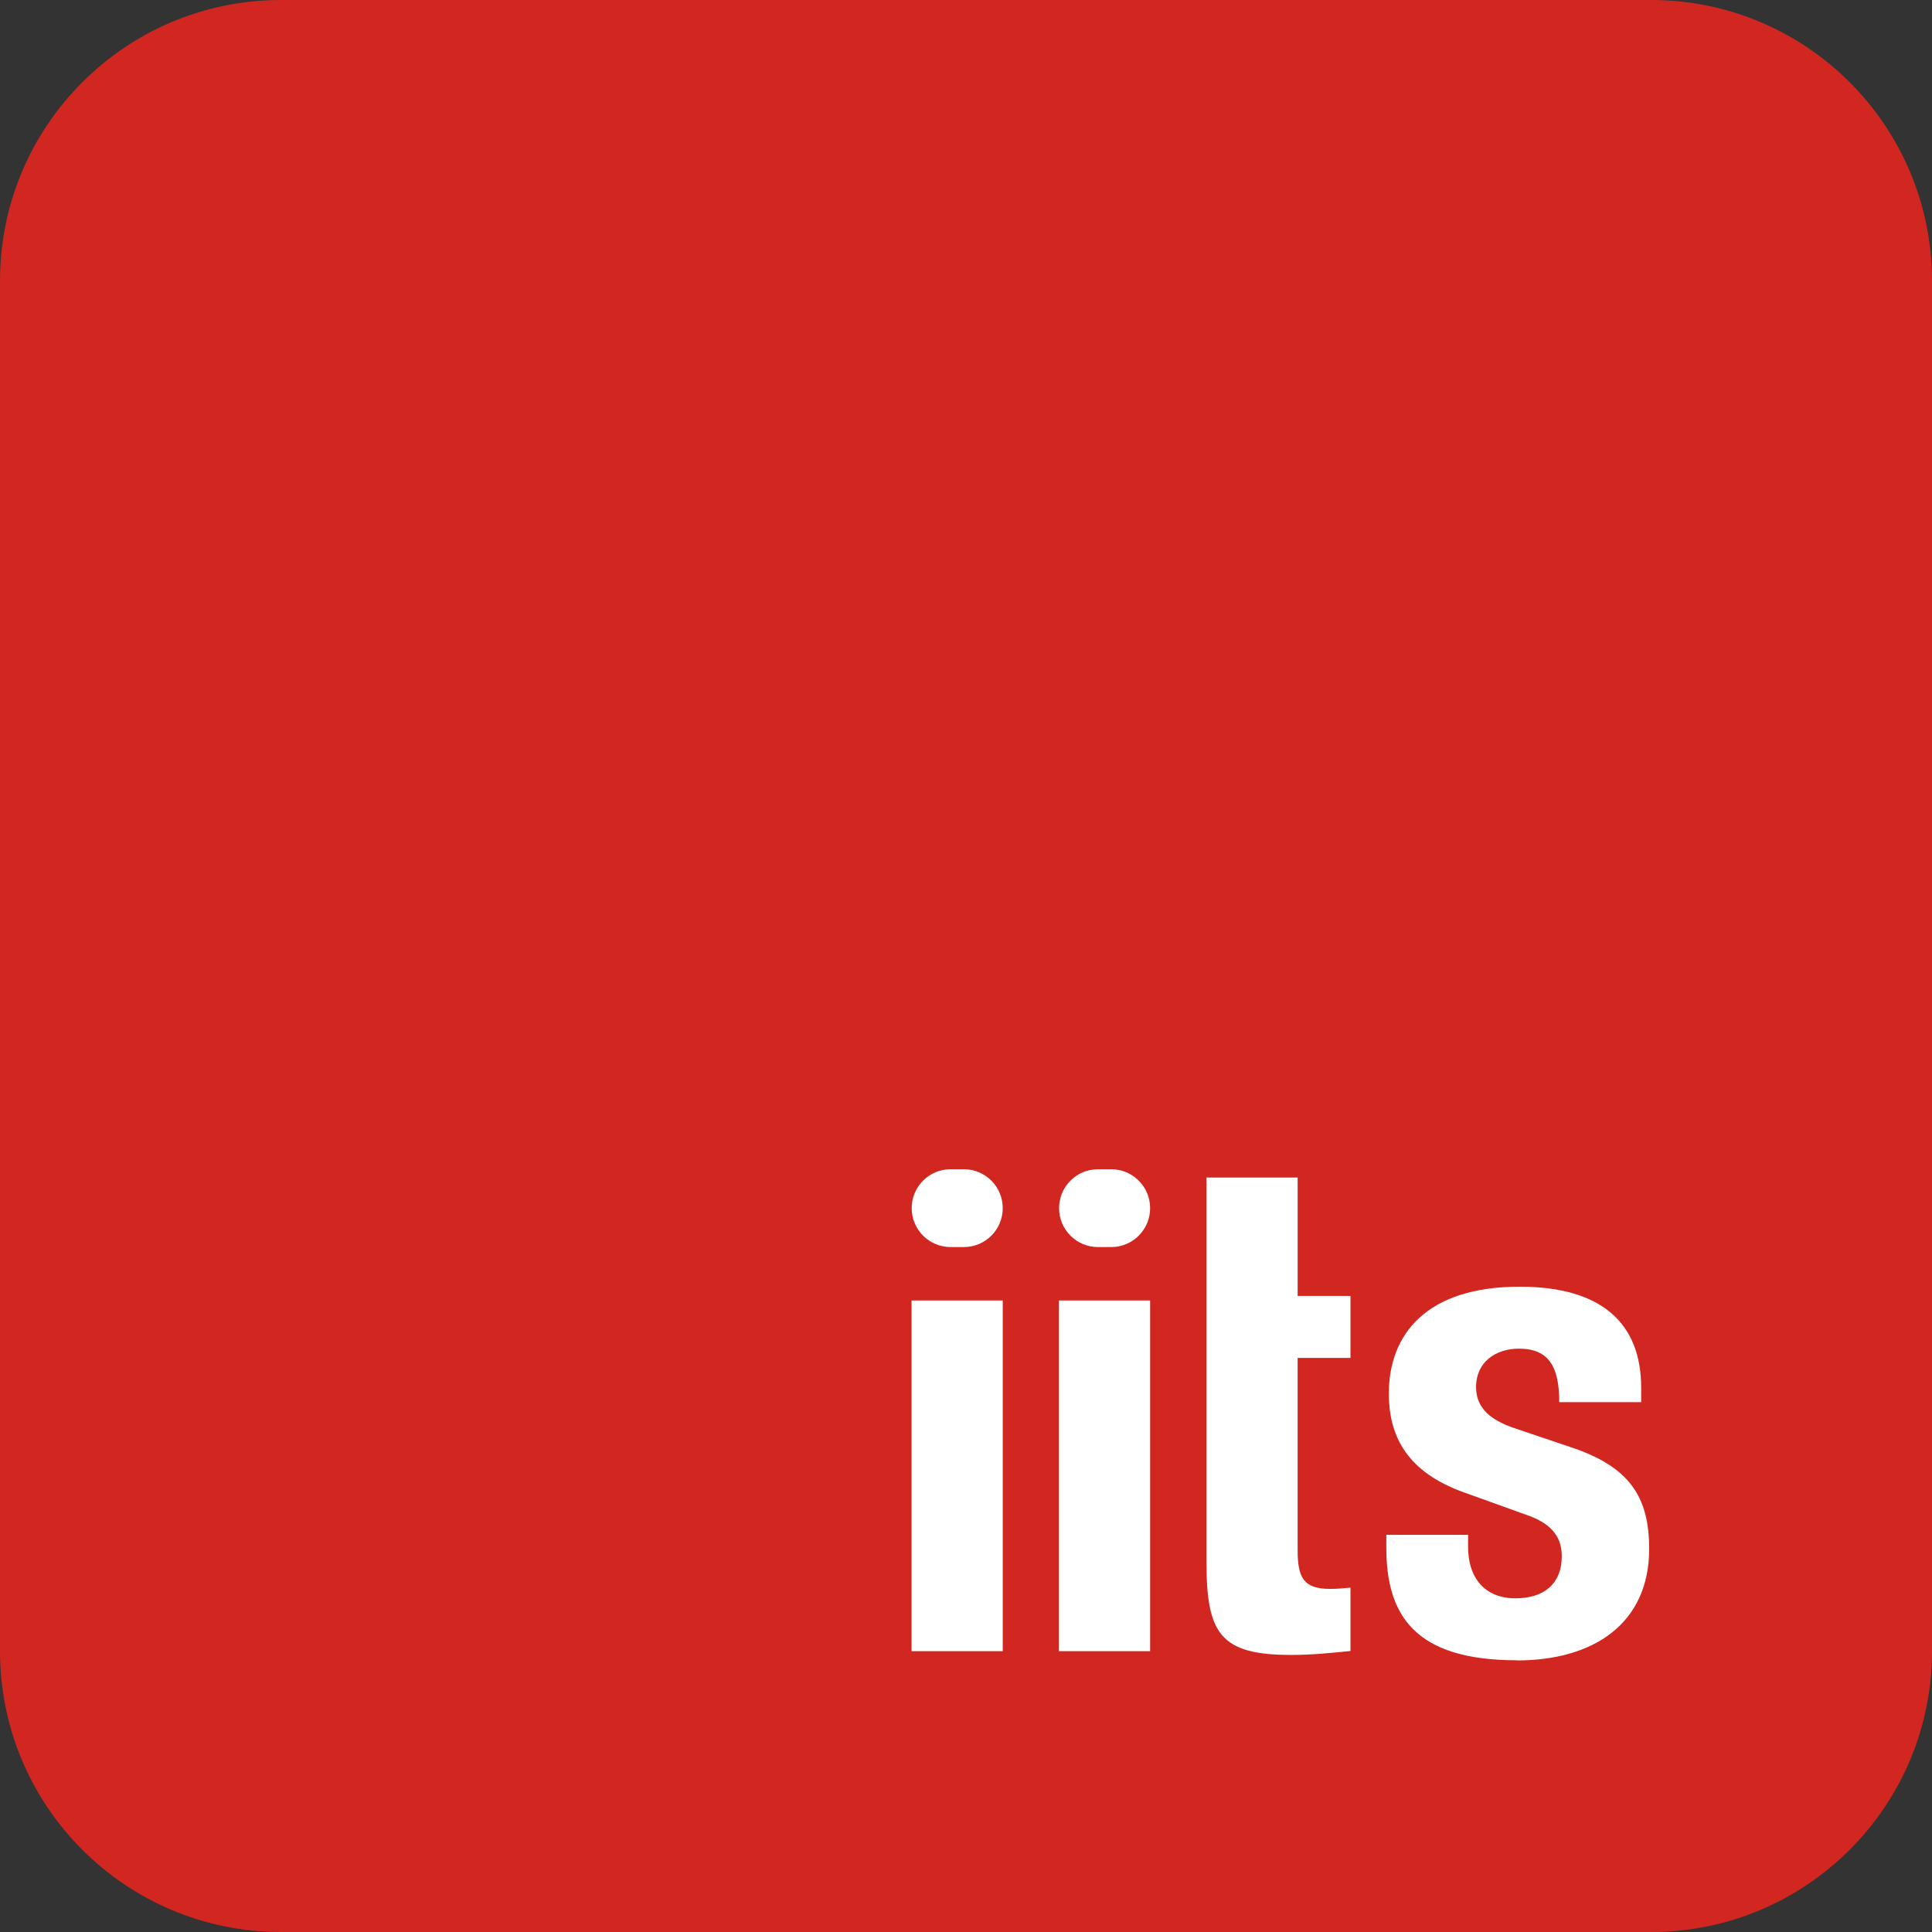
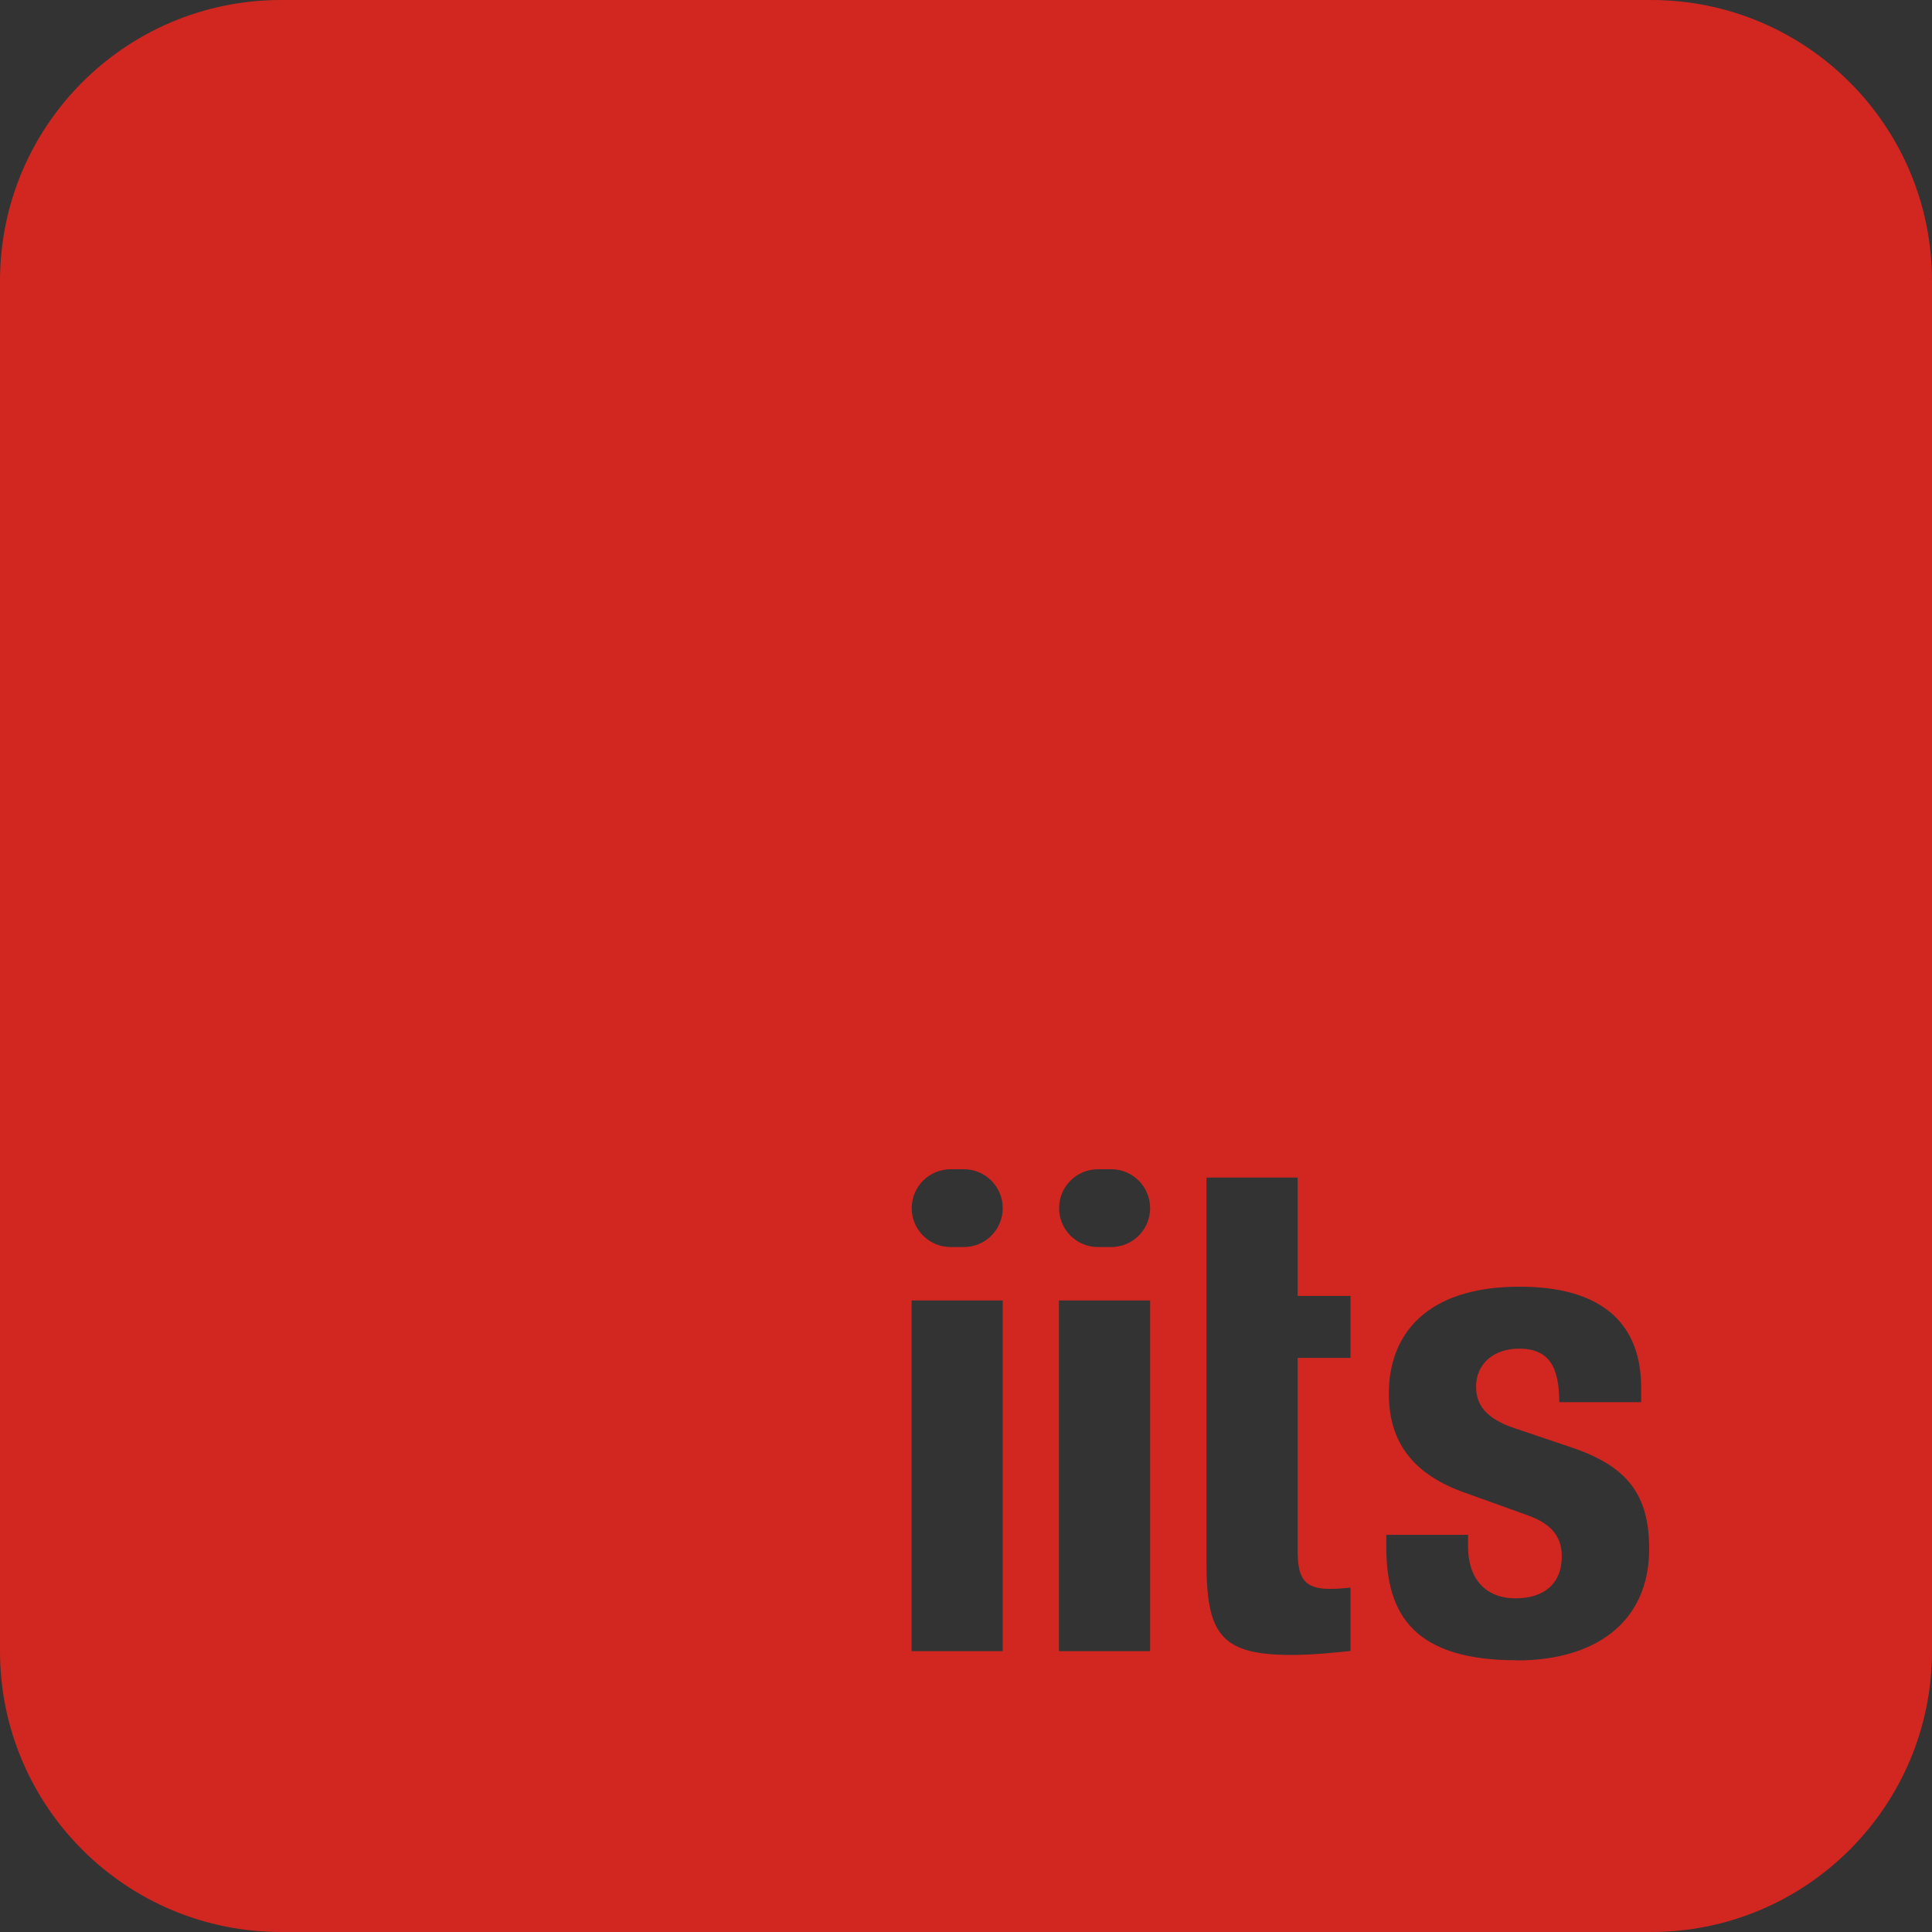
<svg xmlns="http://www.w3.org/2000/svg" id="Ebene_2" data-name="Ebene 2" viewBox="0 0 137.51 137.51">
  <rect x="0" y="0" width="137.51" height="137.51" fill="#333333" stroke="none" />
  <defs>
    <style>
      .cls-1 {
        fill: #d22720;
      }

      .cls-1, .cls-2 {
        stroke-width: 0px;
      }

      .cls-2 {
        fill: #fff;
      }
    </style>
  </defs>
  <g id="Ebene_1-2" data-name="Ebene 1">
-     <rect class="cls-2" x="42.65" y="68.34" width="82.47" height="55.9" />
    <path class="cls-1" d="M0,20v97.51c0,11.05,8.95,20,20,20h97.51c11.05,0,20-8.95,20-20V20c0-11.05-8.95-20-20-20H20C8.95,0,0,8.95,0,20ZM71.37,117.52h-6.49v-24.96h6.49v24.96ZM71.37,85.99c0,1.53-1.24,2.77-2.77,2.77h-.94c-1.53,0-2.77-1.24-2.77-2.77h0c0-1.53,1.24-2.77,2.77-2.77h.94c1.53,0,2.77,1.24,2.77,2.77h0ZM81.86,117.52h-6.49v-24.96h6.49v24.96ZM81.86,85.99c0,1.53-1.24,2.77-2.77,2.77h-.94c-1.53,0-2.77-1.24-2.77-2.77h0c0-1.53,1.24-2.77,2.77-2.77h.94c1.53,0,2.77,1.24,2.77,2.77h0ZM96.12,96.65h-3.76v13.67c0,1.97.42,2.77,2.3,2.77.49,0,.97-.04,1.46-.09v4.51c-1.41.14-2.73.28-4.23.28-5.08,0-6.02-1.55-6.02-6.67v-27.31h6.49v8.43h3.76v4.42ZM107.97,118.17c-7.28,0-9.3-3.2-9.3-8.04v-.89h5.82v.85c0,2.21,1.18,3.67,3.38,3.67,1.97,0,3.29-.99,3.29-3.01,0-1.64-1.09-2.4-2.35-2.87l-4.56-1.64c-3.57-1.27-5.4-3.48-5.4-7.05,0-4.18,2.63-7.61,9.31-7.61,5.87,0,8.65,2.63,8.65,7.19v1.03h-5.83c0-2.54-.75-3.81-2.87-3.81-1.64,0-3.05.94-3.05,2.73,0,1.22.66,2.26,2.82,2.96l3.91,1.32c4.09,1.36,5.59,3.43,5.59,7.24,0,5.31-3.95,7.94-9.4,7.94Z" />
  </g>
</svg>